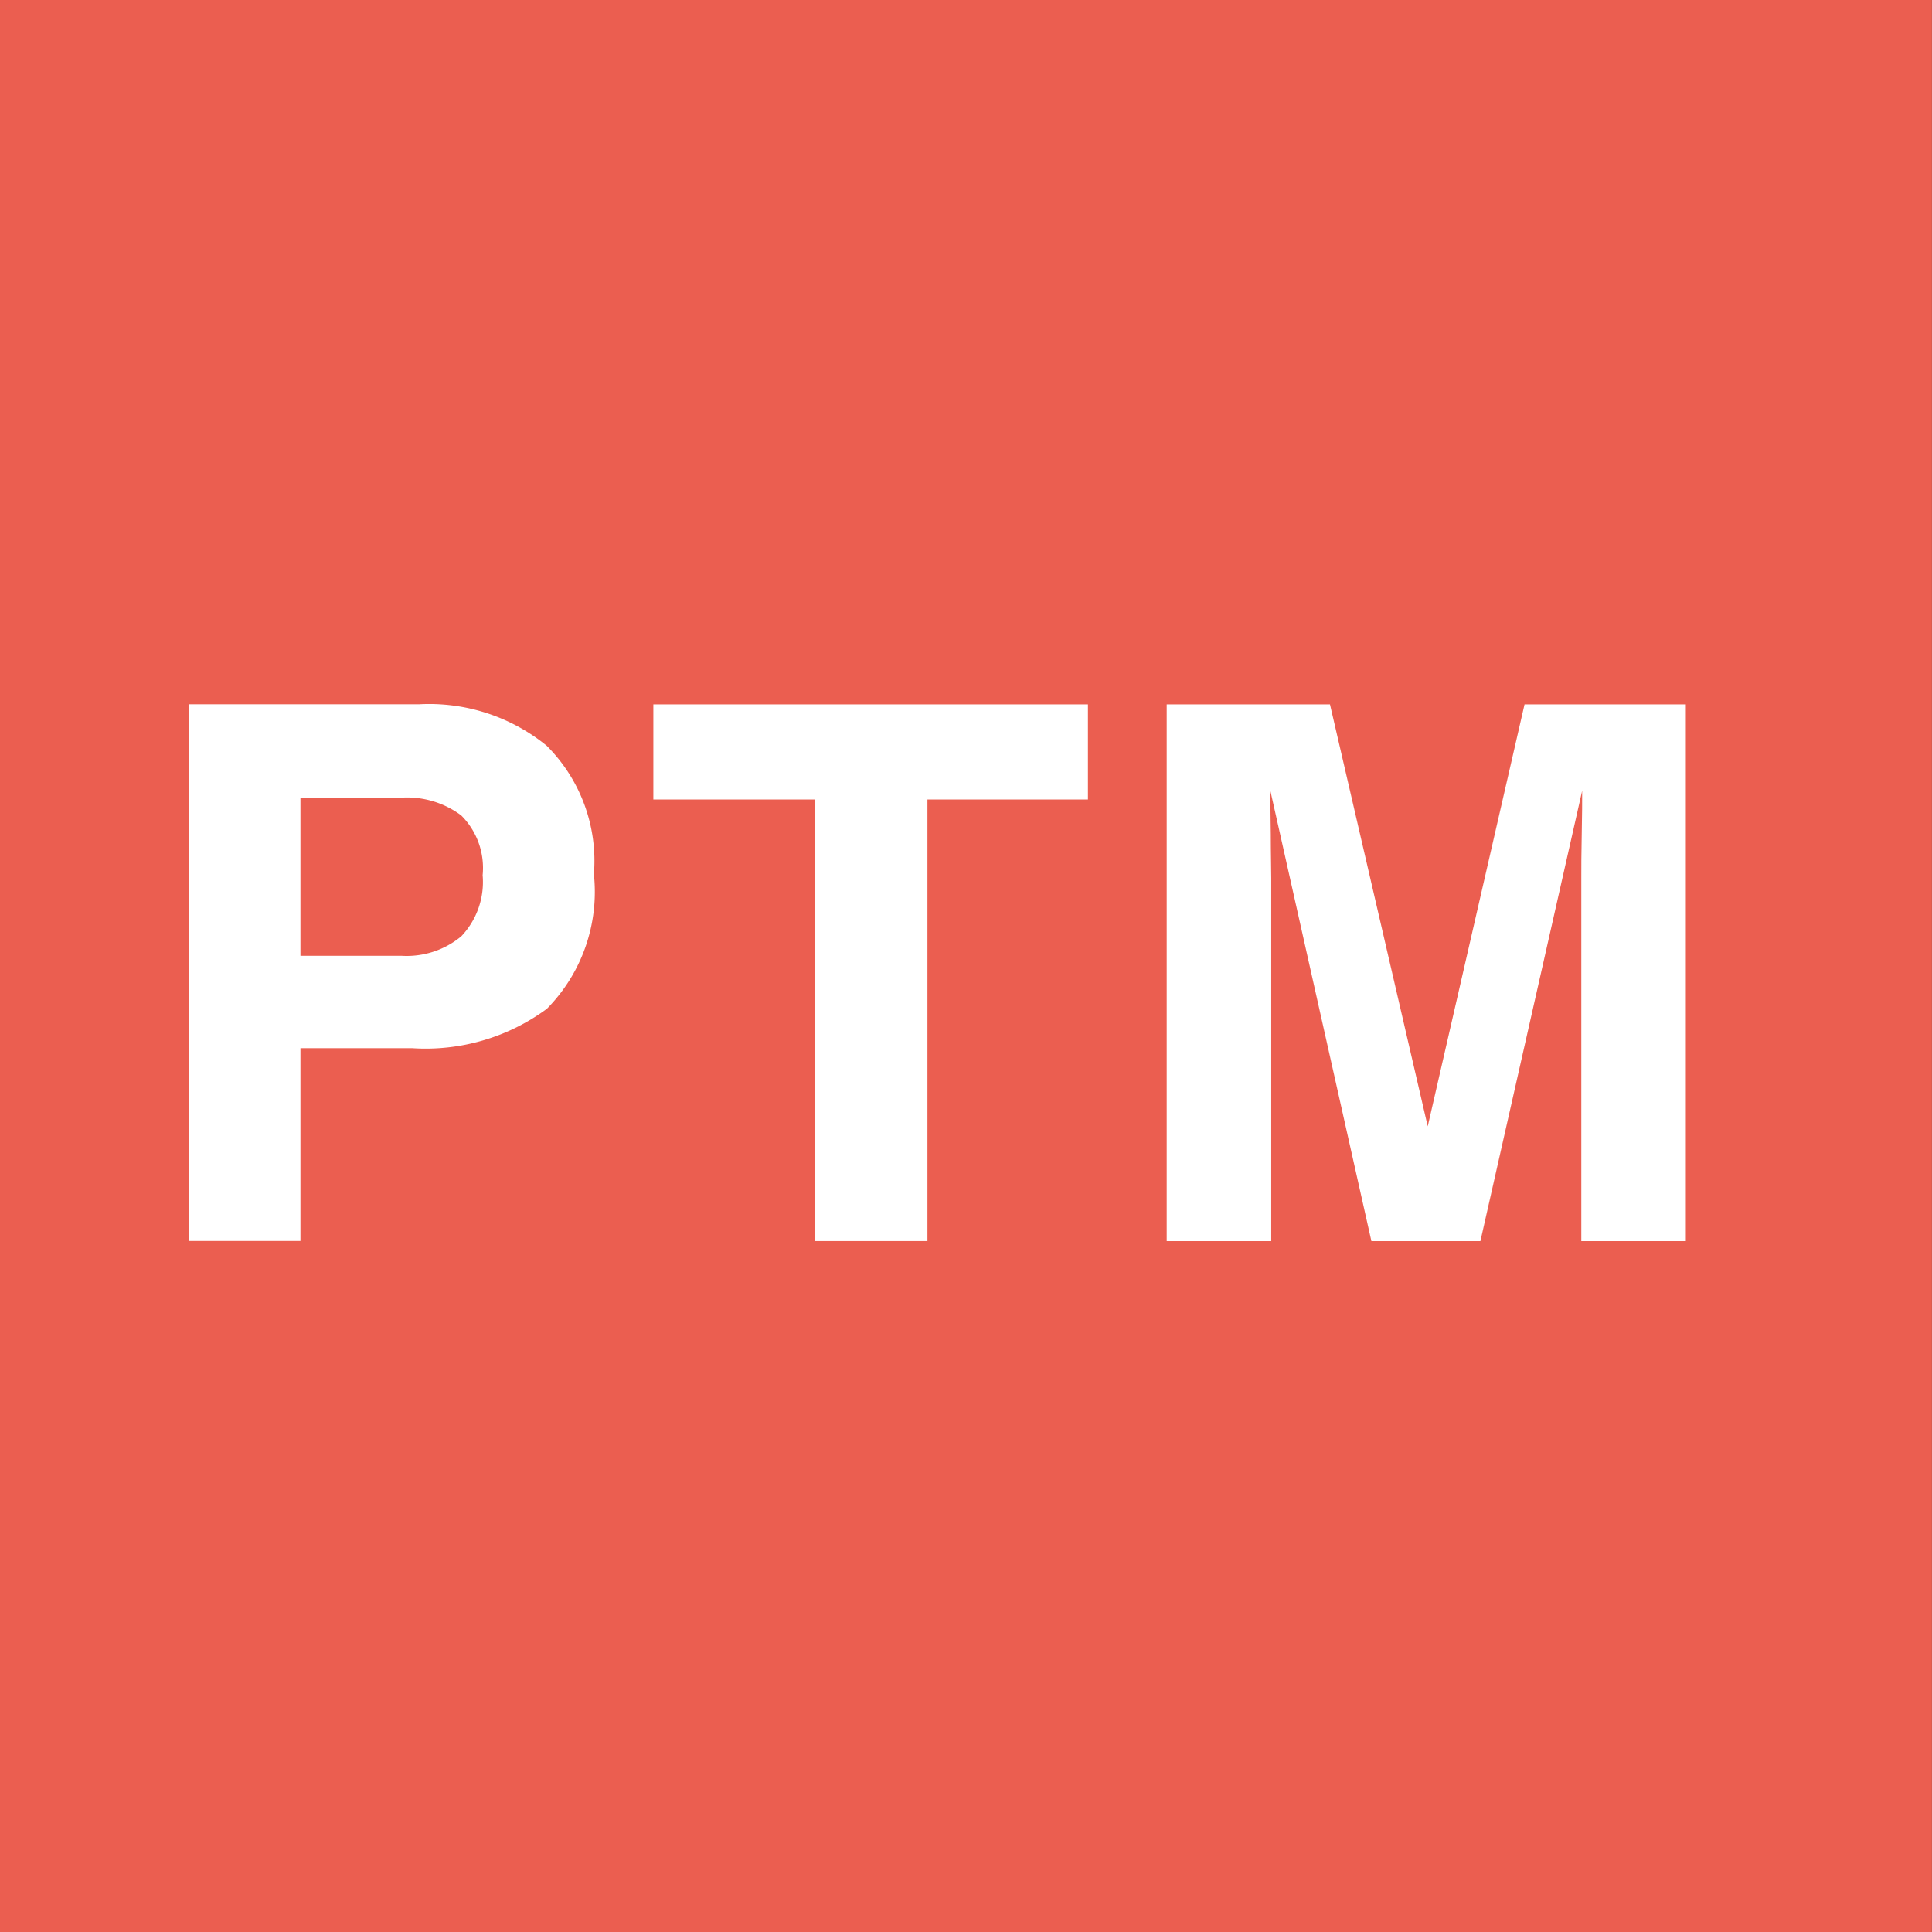
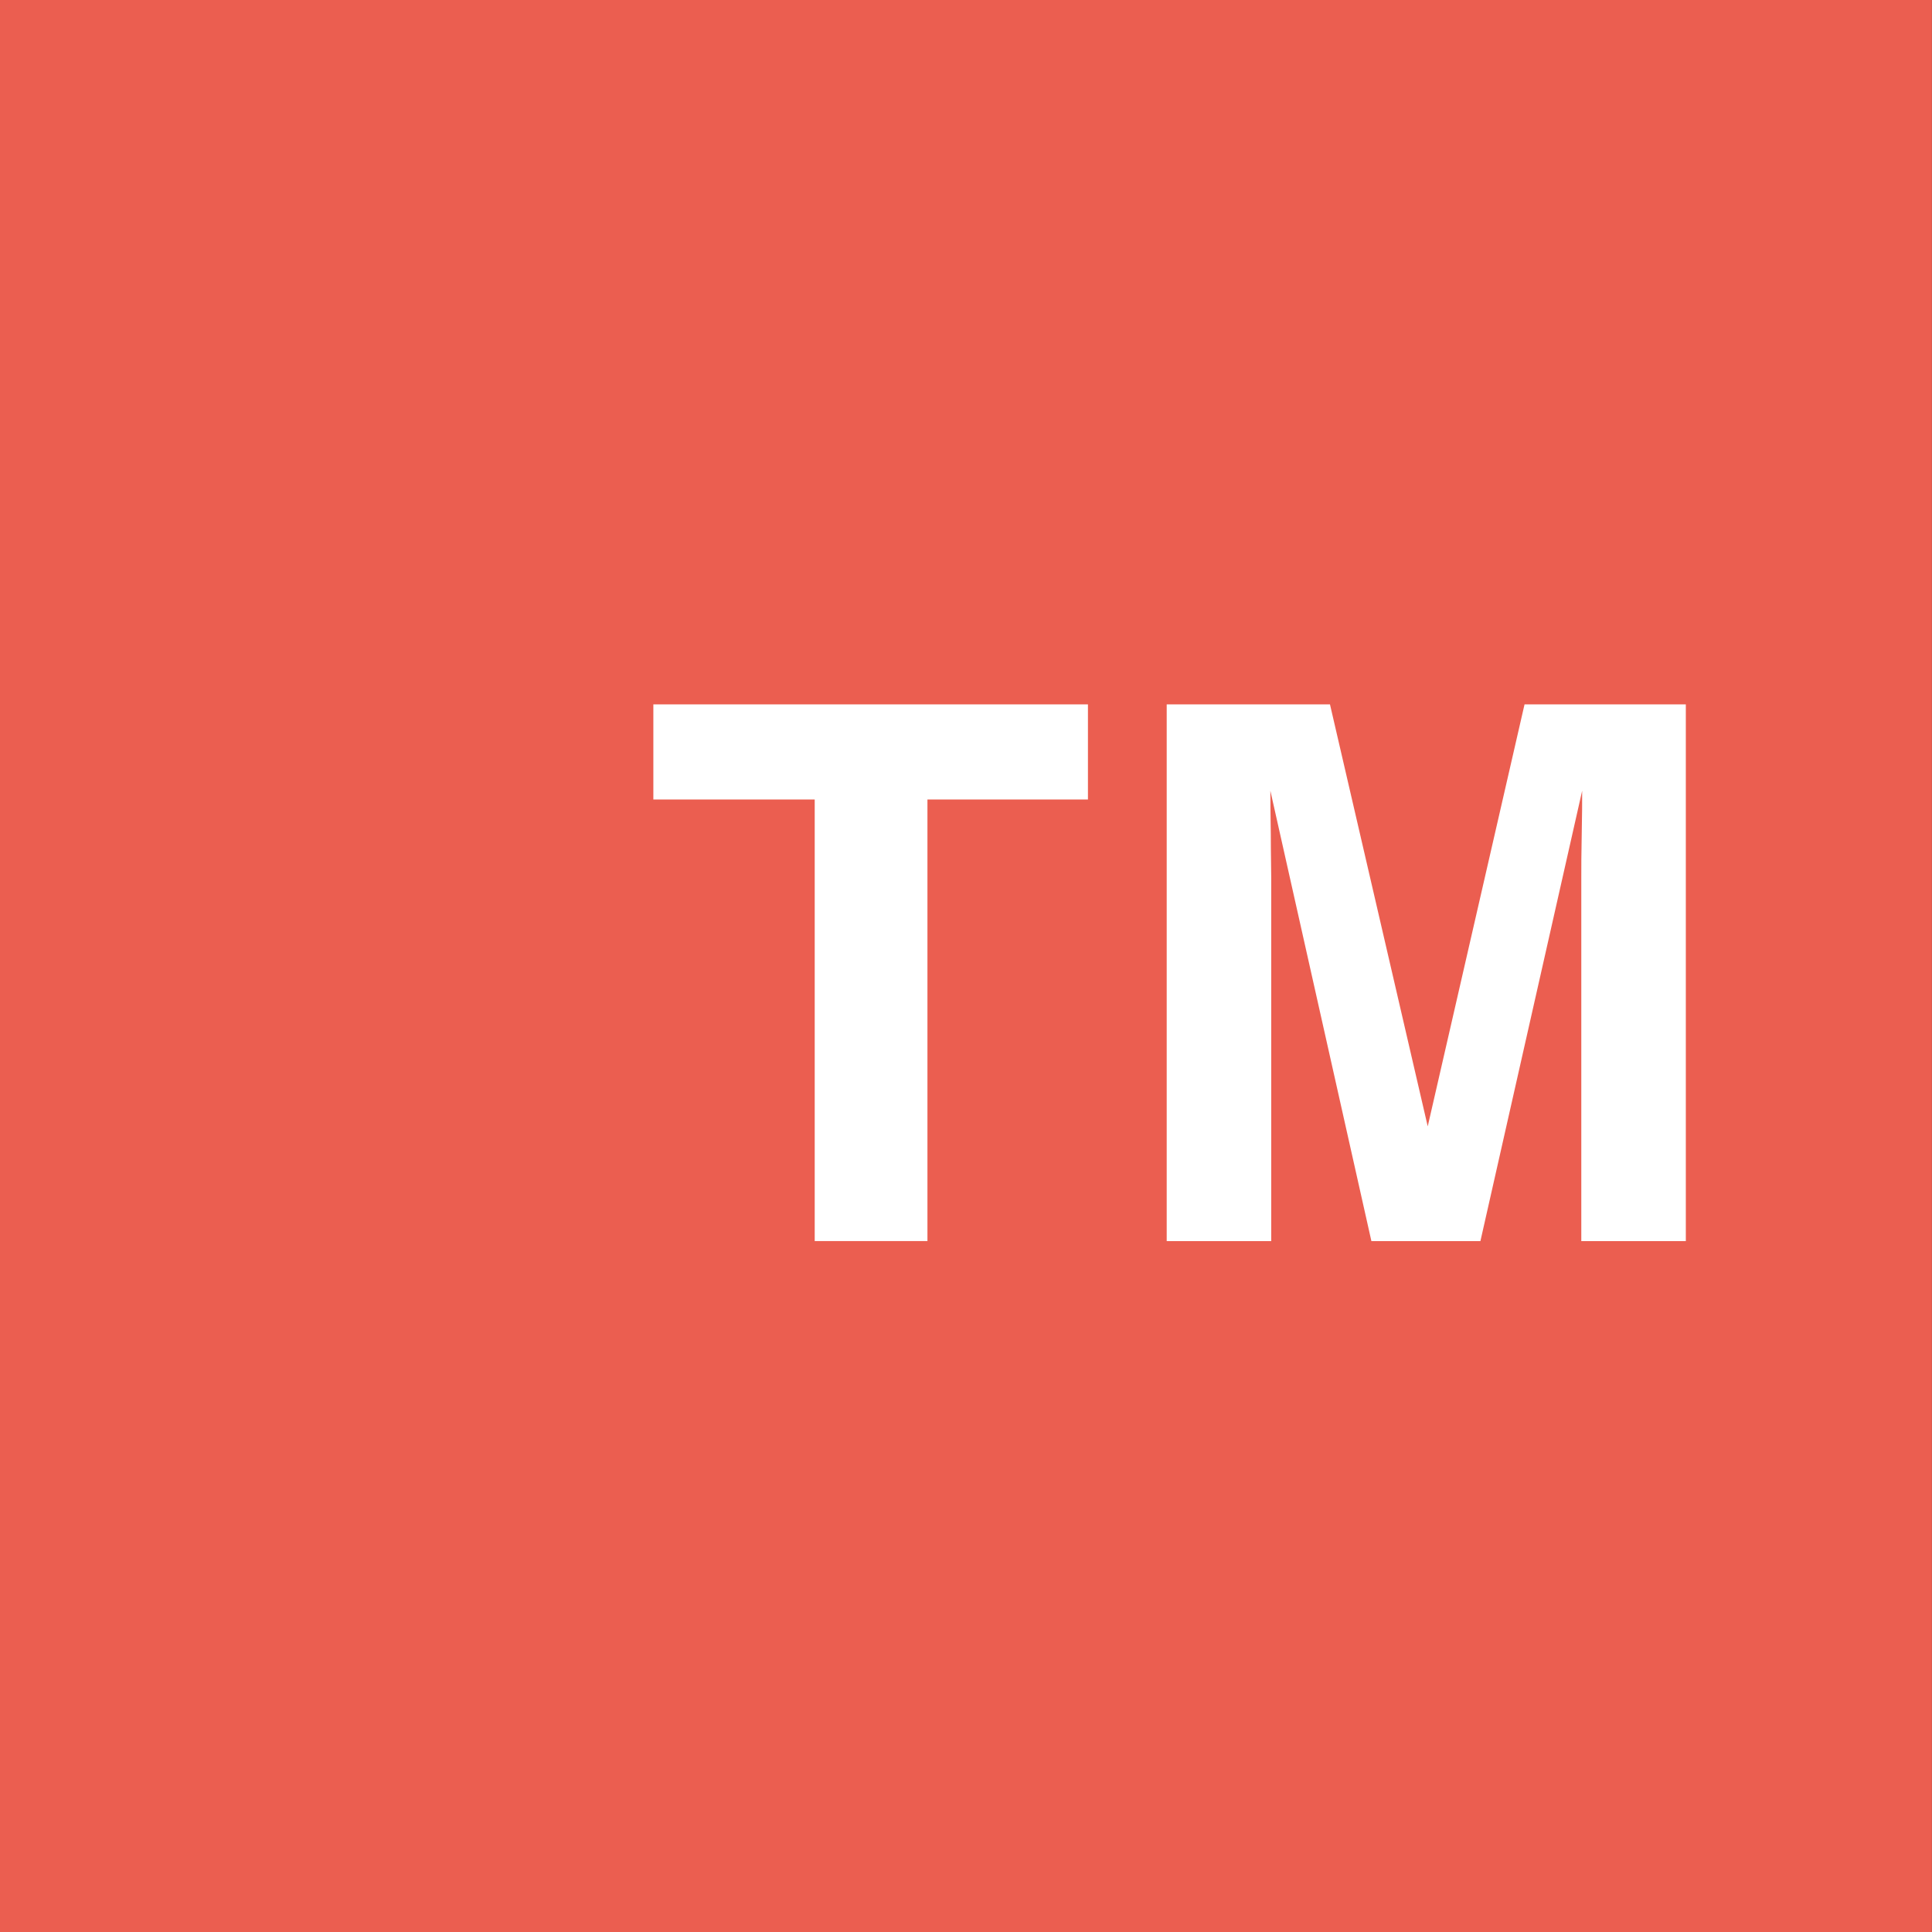
<svg xmlns="http://www.w3.org/2000/svg" width="27.06" height="27.062" viewBox="0 0 27.06 27.062">
  <rect x="0" y="0" width="27.06" height="27.062" fill="#333333" stroke="none" />
  <g id="Raggruppa_671" data-name="Raggruppa 671" transform="translate(-0.002)">
    <path id="Tracciato_179" data-name="Tracciato 179" d="M360.426,756.274h27.059V729.213H360.426" transform="translate(-360.424 -729.213)" fill="#eb5e50" />
    <g id="Raggruppa_104" data-name="Raggruppa 104" transform="translate(2.652 9.866)">
-       <path id="Tracciato_180" data-name="Tracciato 180" d="M366.861,738.781a2.864,2.864,0,0,1-1.886.552h-1.566v2.7h-1.558v-7.517h3.226a2.608,2.608,0,0,1,1.78.58,2.279,2.279,0,0,1,.662,1.8A2.333,2.333,0,0,1,366.861,738.781Zm-1.2-2.708a1.269,1.269,0,0,0-.837-.249h-1.415v2.215h1.415a1.2,1.2,0,0,0,.837-.272,1.105,1.105,0,0,0,.3-.857A1.039,1.039,0,0,0,365.661,736.073Z" transform="translate(-361.851 -734.518)" fill="#fff" />
      <path id="Tracciato_181" data-name="Tracciato 181" d="M371.434,734.518v1.332h-2.248v6.185h-1.579V735.85h-2.26v-1.332Z" transform="translate(-358.846 -734.518)" fill="#fff" />
      <path id="Tracciato_182" data-name="Tracciato 182" d="M374.225,734.518h2.259v7.517h-1.464v-5.084c0-.147,0-.351.006-.616s.006-.465.006-.608l-1.425,6.308h-1.527l-1.415-6.308q0,.215.006.608c0,.264.006.469.006.616v5.084h-1.464v-7.517H371.5l1.369,5.91Z" transform="translate(-355.522 -734.518)" fill="#fff" />
    </g>
  </g>
</svg>